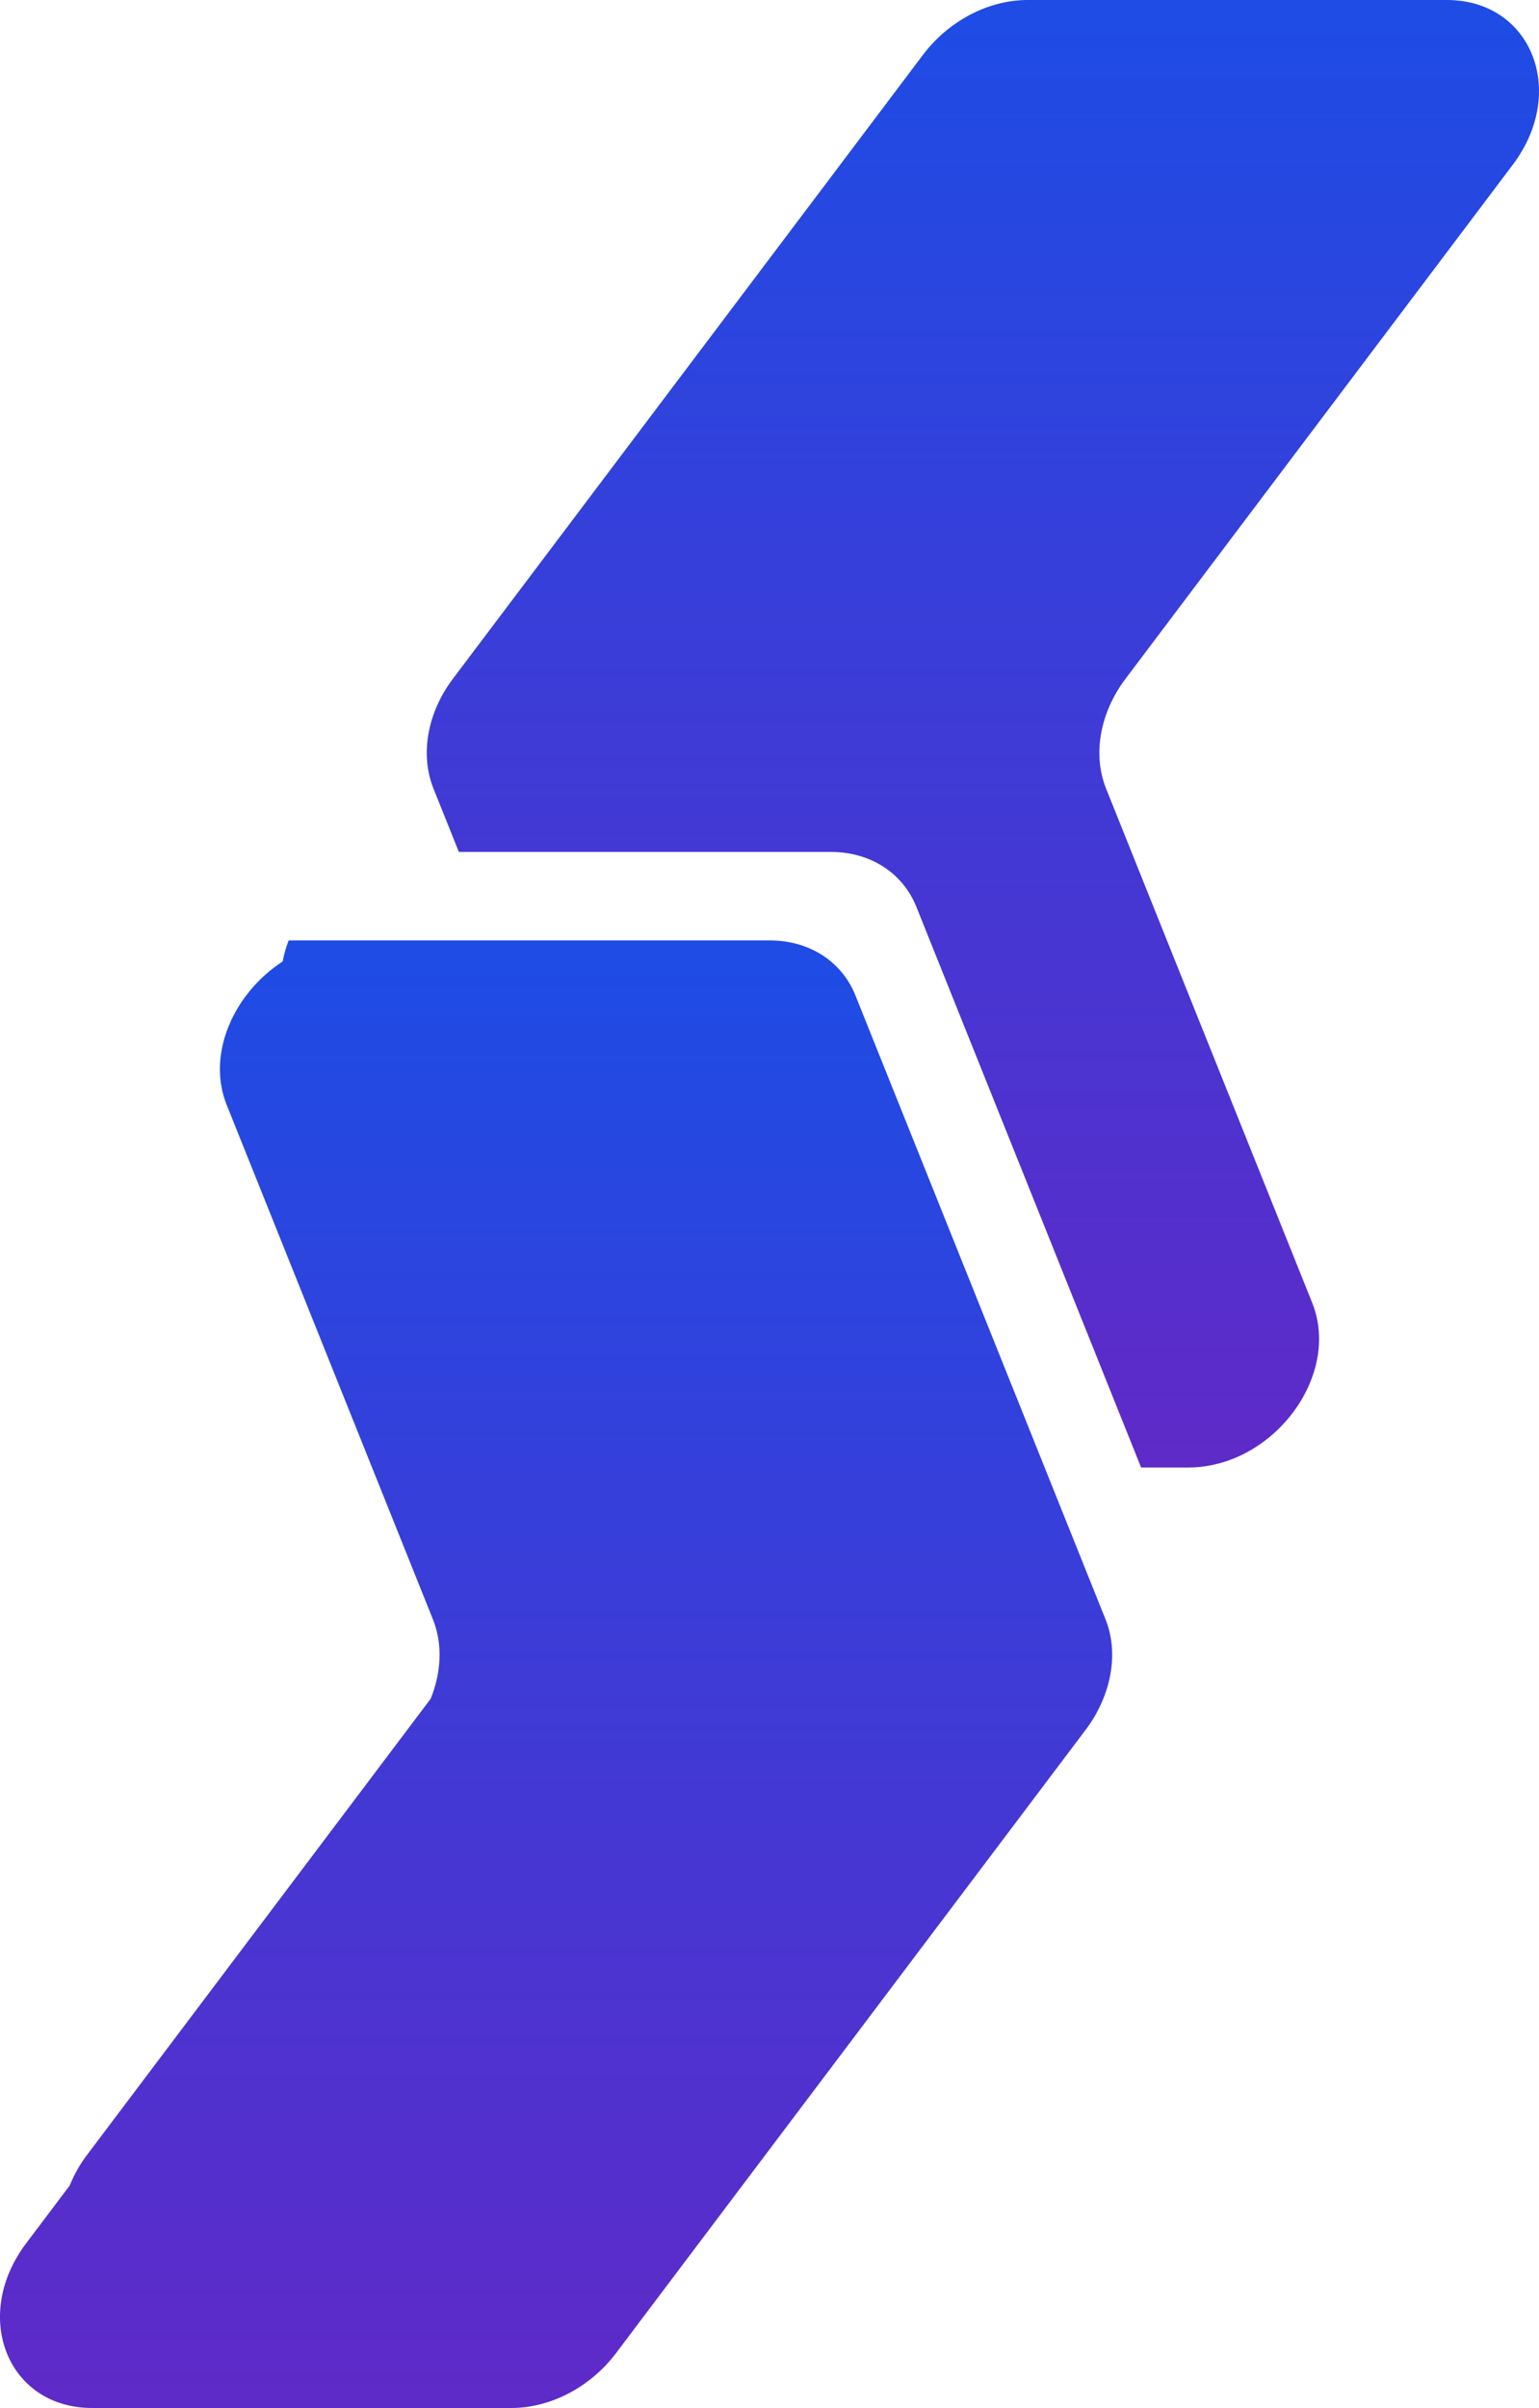
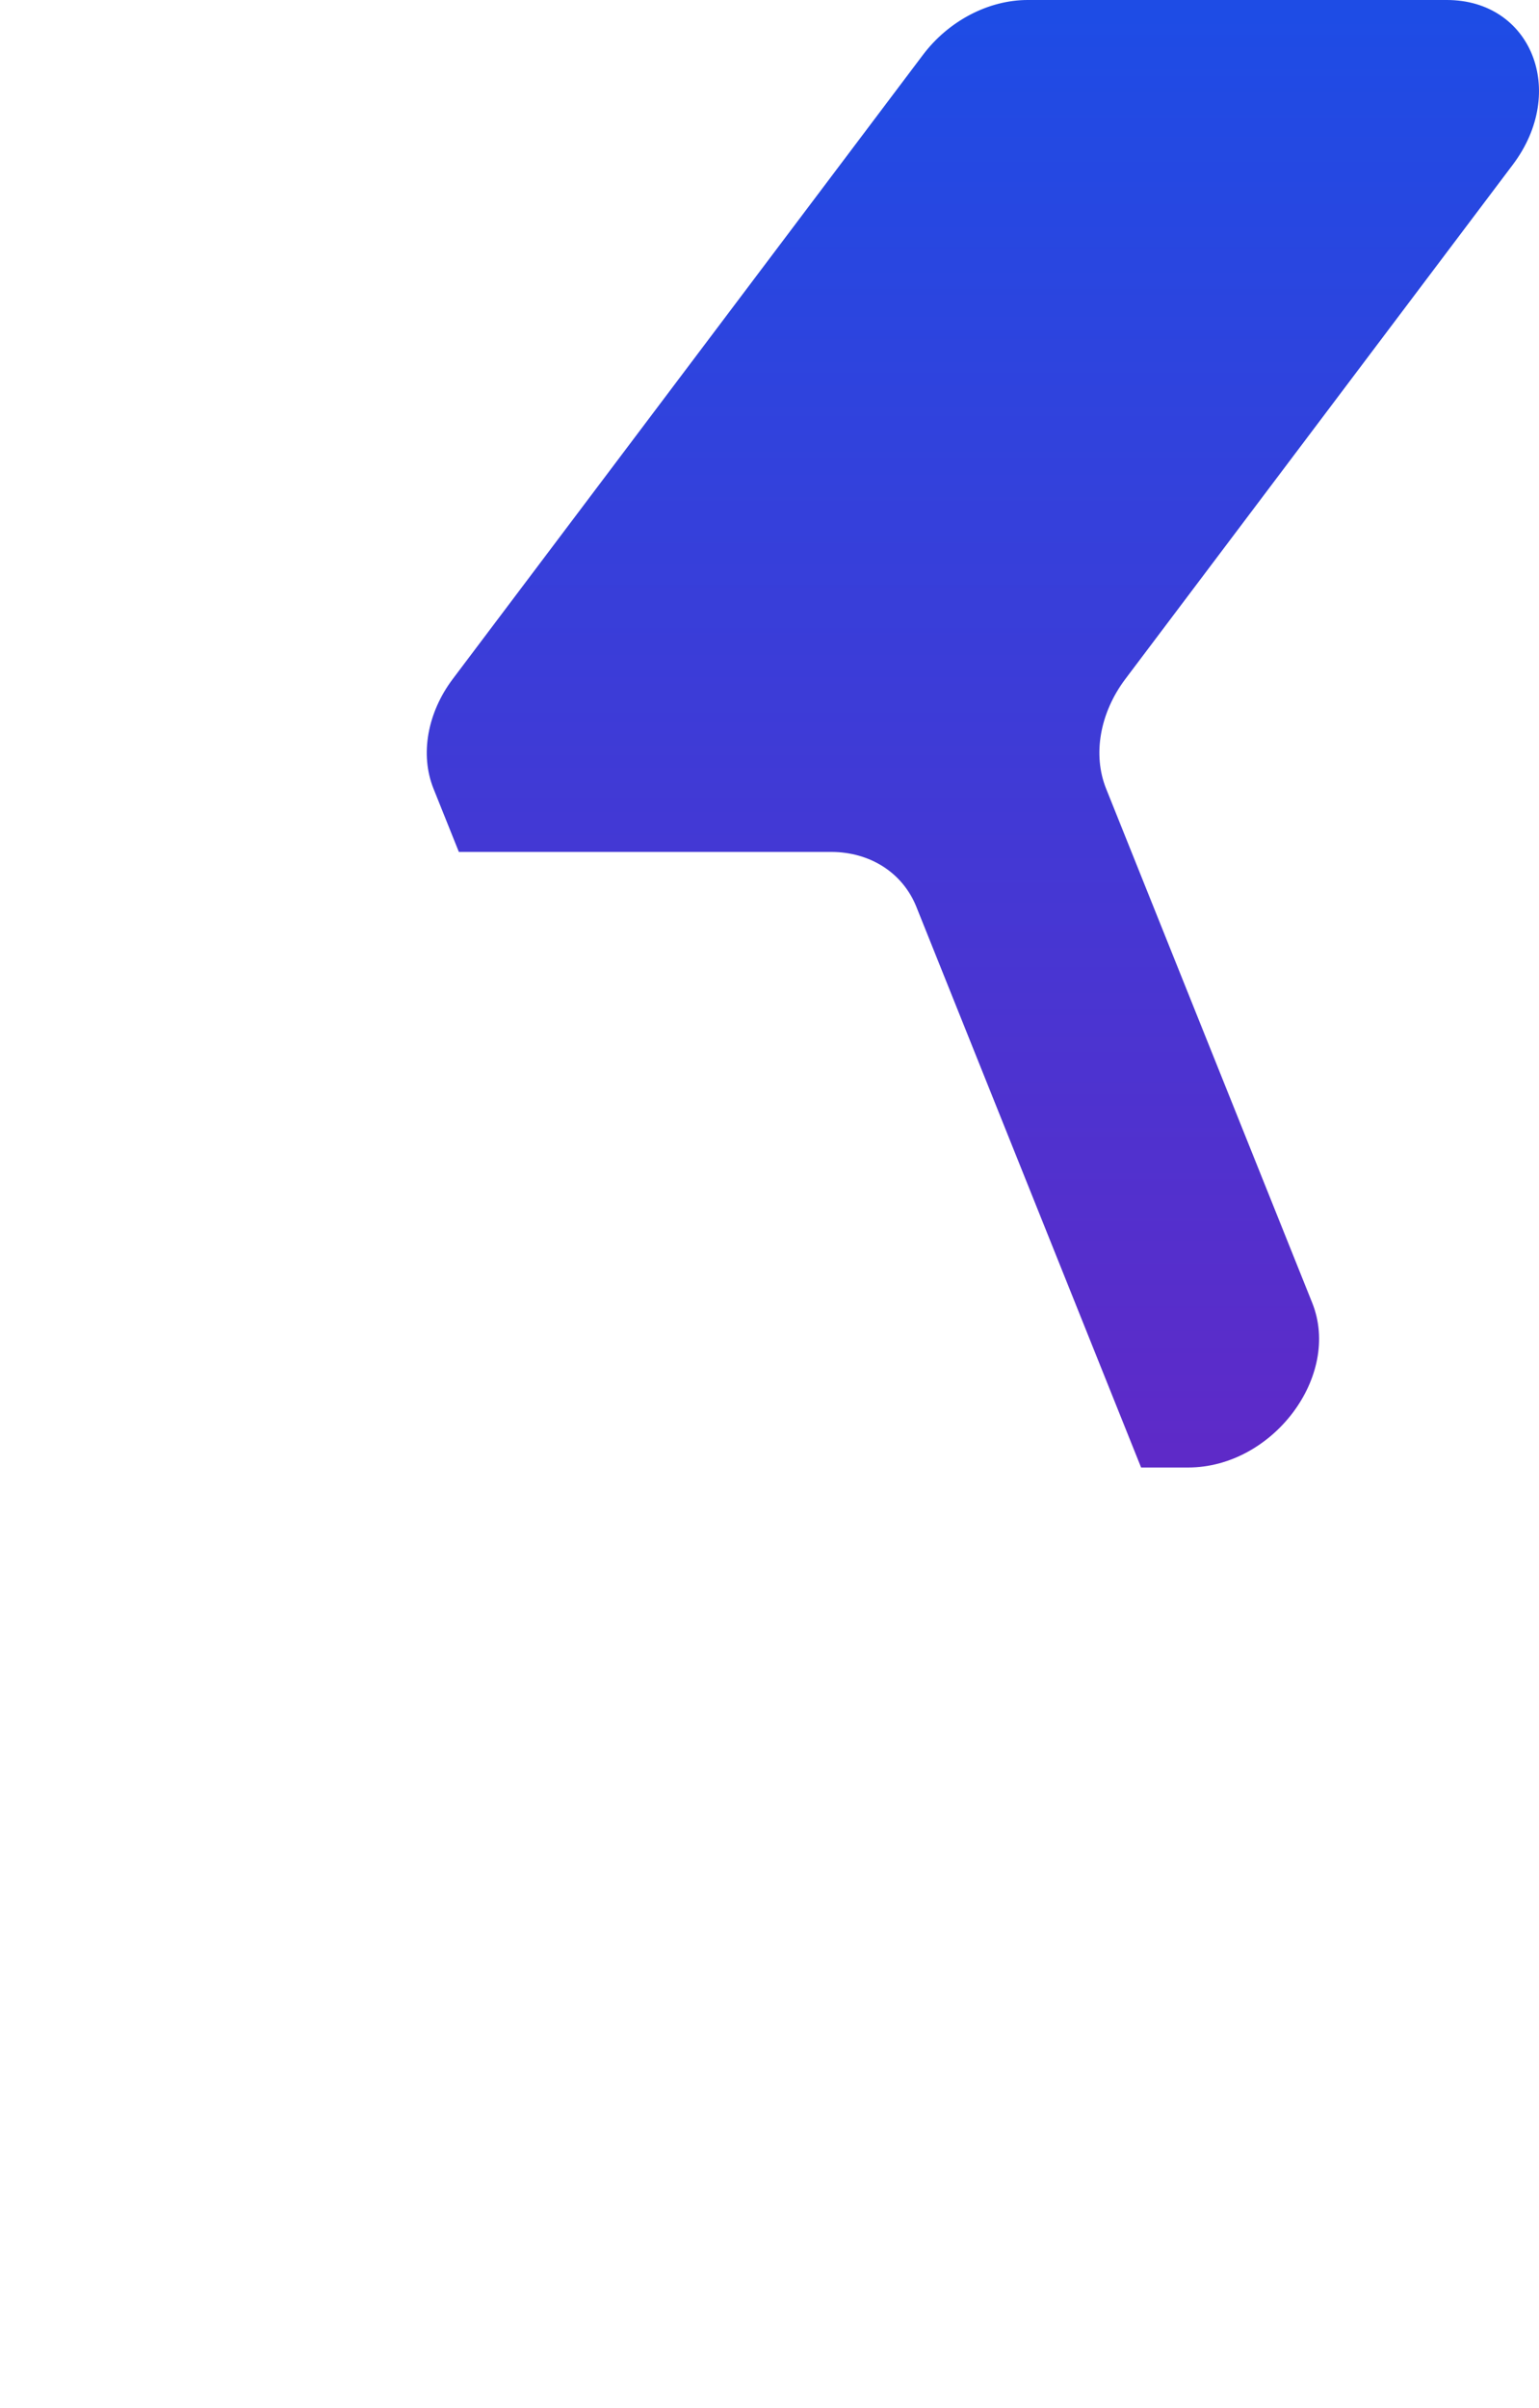
<svg xmlns="http://www.w3.org/2000/svg" width="567.49" height="887.55" viewBox="0 0 567.49 887.55">
  <defs>
    <linearGradient id="linear-gradient" x1="0.5" x2="0.5" y2="1" gradientUnits="objectBoundingBox">
      <stop offset="0" stop-color="#1e4ce5" />
      <stop offset="1" stop-color="#5e2ac8" />
    </linearGradient>
  </defs>
  <g id="loginBackground" transform="translate(-276.141 -489.392)">
    <path id="Path_34247" data-name="Path 34247" d="M697.115,550.085c20.331-26.977,6.808-60.694-24.345-60.694H518.212c-14.46,0-29.18,7.706-38.613,20.231L306.26,739.612c-9.432,12.518-12.157,27.945-7.138,40.462l9.356,23.324H445.691c14.46,0,26.463,7.714,31.483,20.231l82.875,206.664h17.346c31.153,0,56.565-33.716,45.75-60.693L547.139,780.074c-5.019-12.518-2.3-27.945,7.138-40.462Z" transform="translate(136.863 0)" fill="url(#linear-gradient)" />
-     <path id="Path_34248" data-name="Path 34248" d="M661.346,728.818l-69.789-174.03c-5.027-12.518-17.023-20.231-31.483-20.231H382.583a44.183,44.183,0,0,0-2.2,7.744c-17.775,11.521-28.259,33.893-20.615,52.957L435.77,784.777c3.607,9,3.155,19.479-.852,29.318L308.274,982.131a49.97,49.97,0,0,0-6.416,11.321l-16.064,21.313c-20.331,26.978-6.808,60.7,24.345,60.7H464.7c14.459,0,29.18-7.713,38.613-20.239l173.339-229.98a49.515,49.515,0,0,0,6.286-11.152c4.006-9.839,4.459-20.323.852-29.318Z" transform="translate(0 301.476)" fill="url(#linear-gradient)" />
  </g>
</svg>